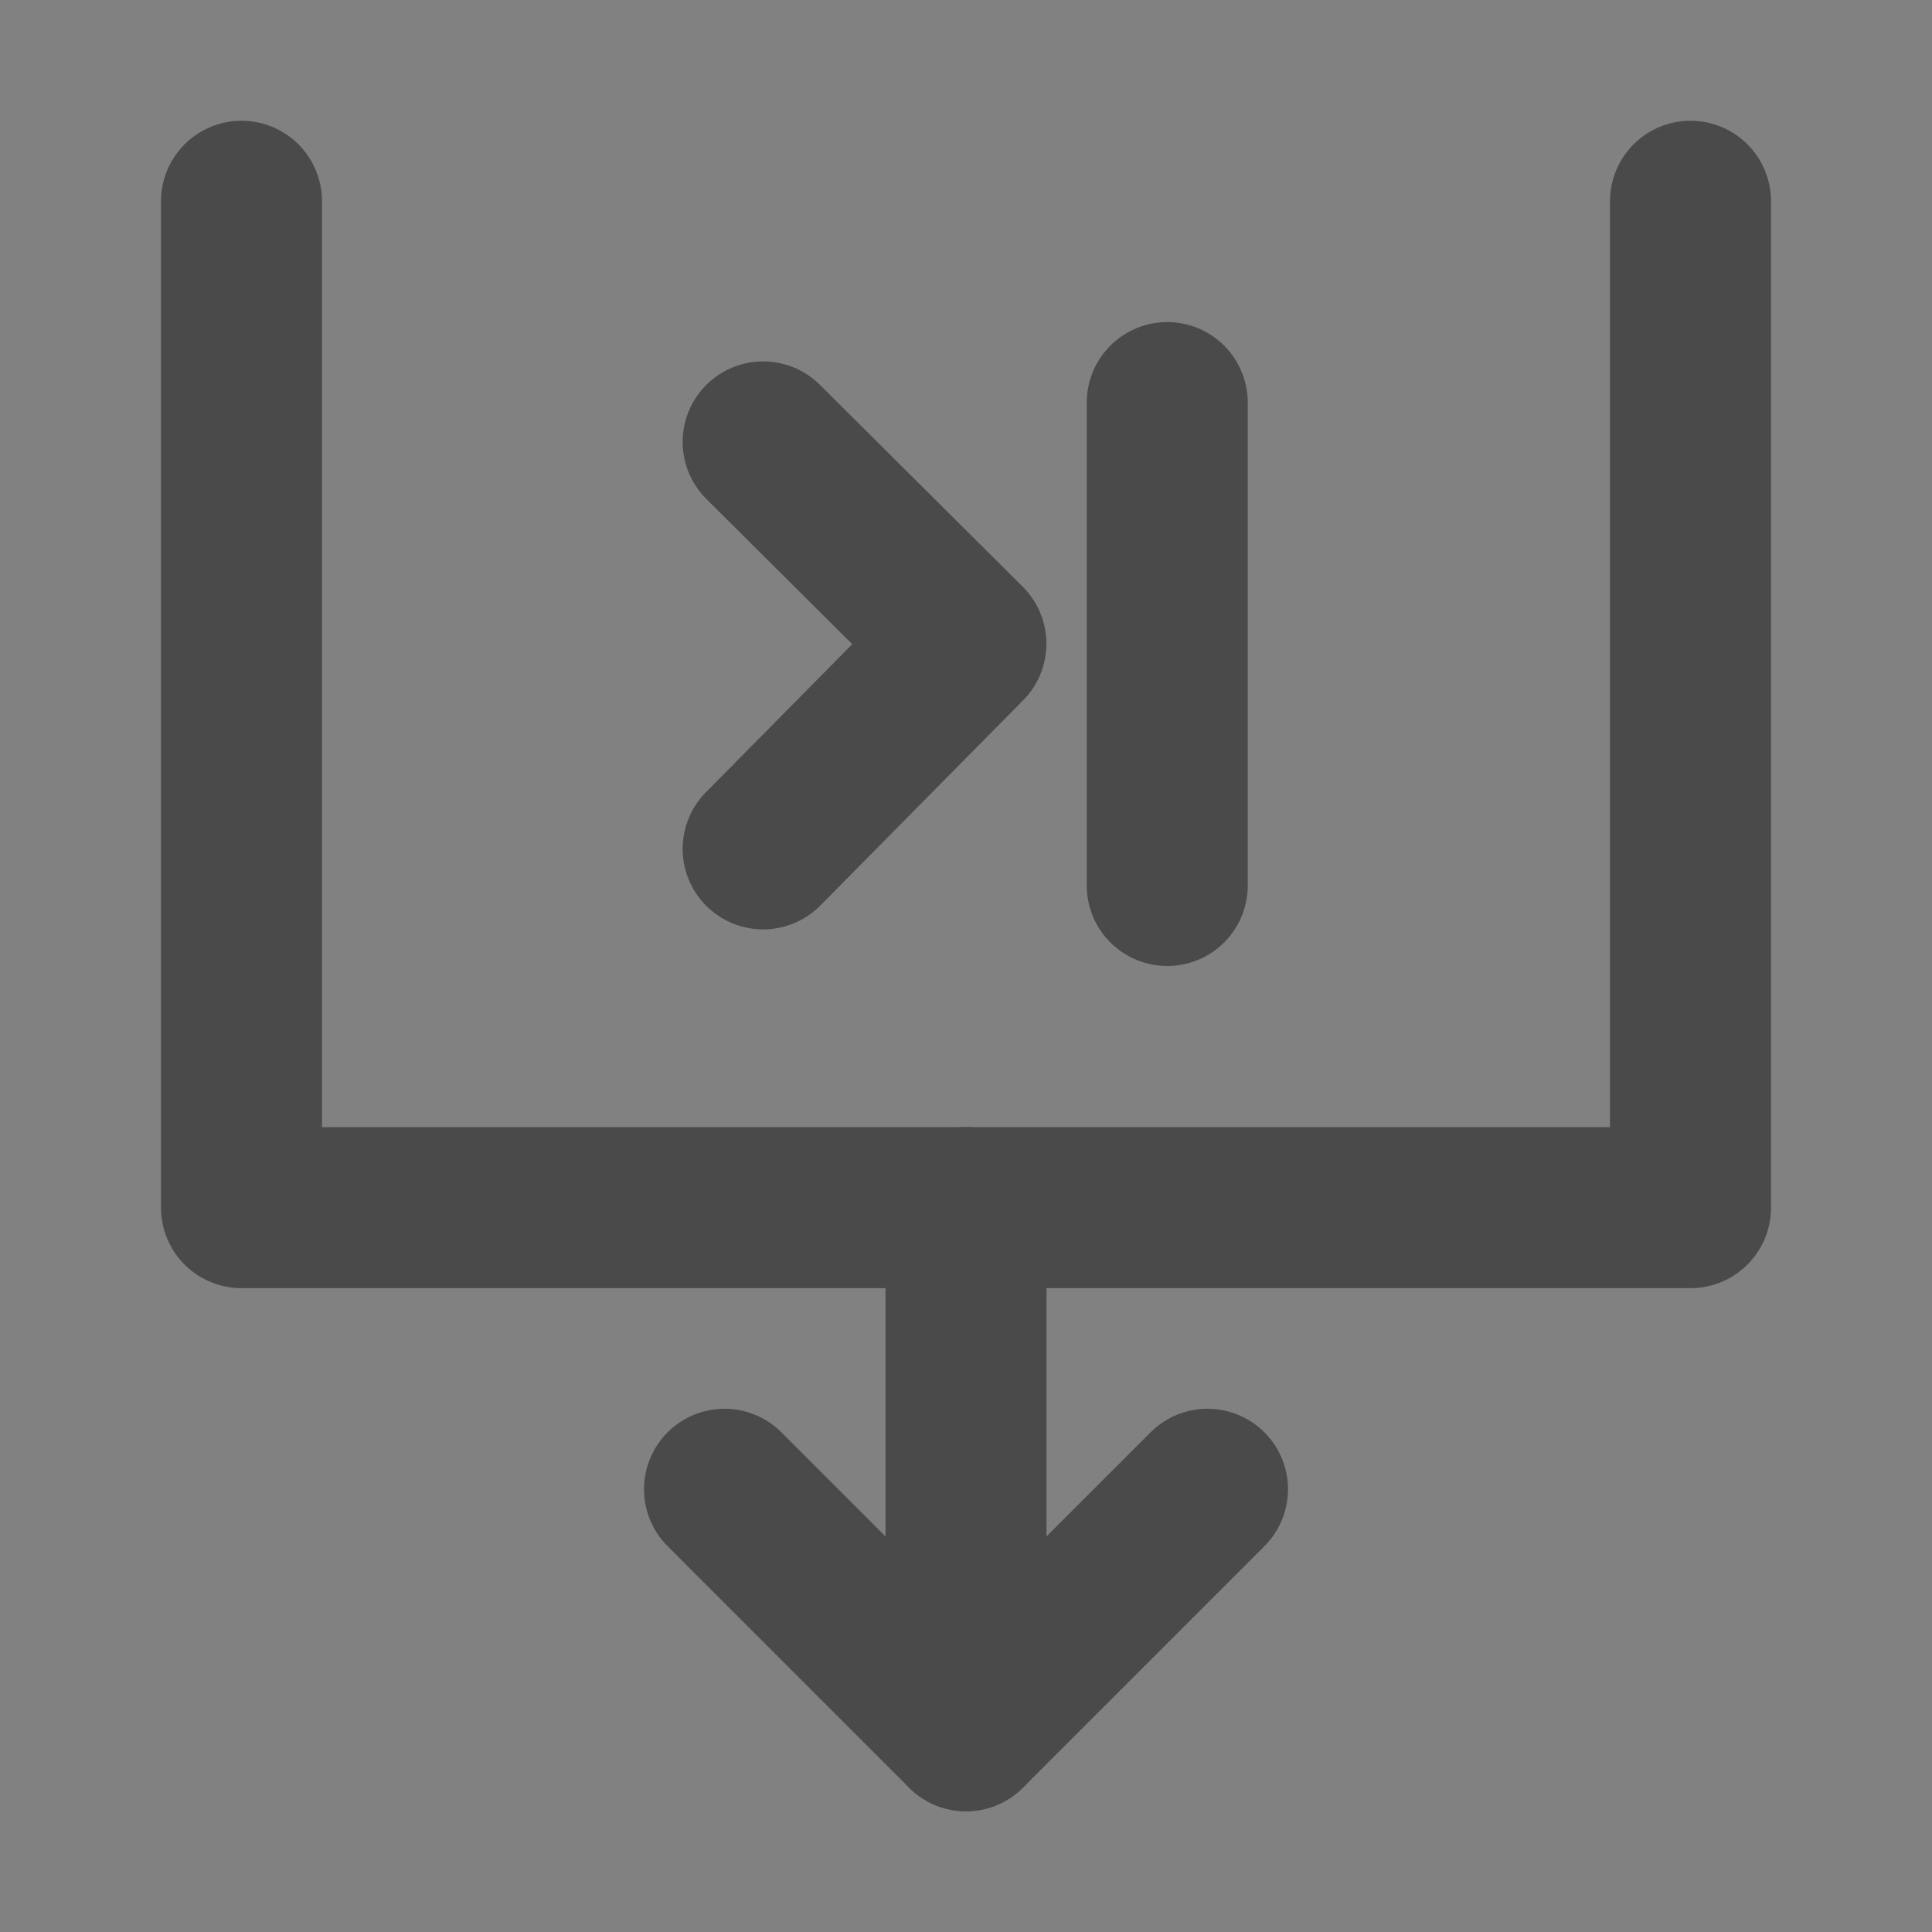
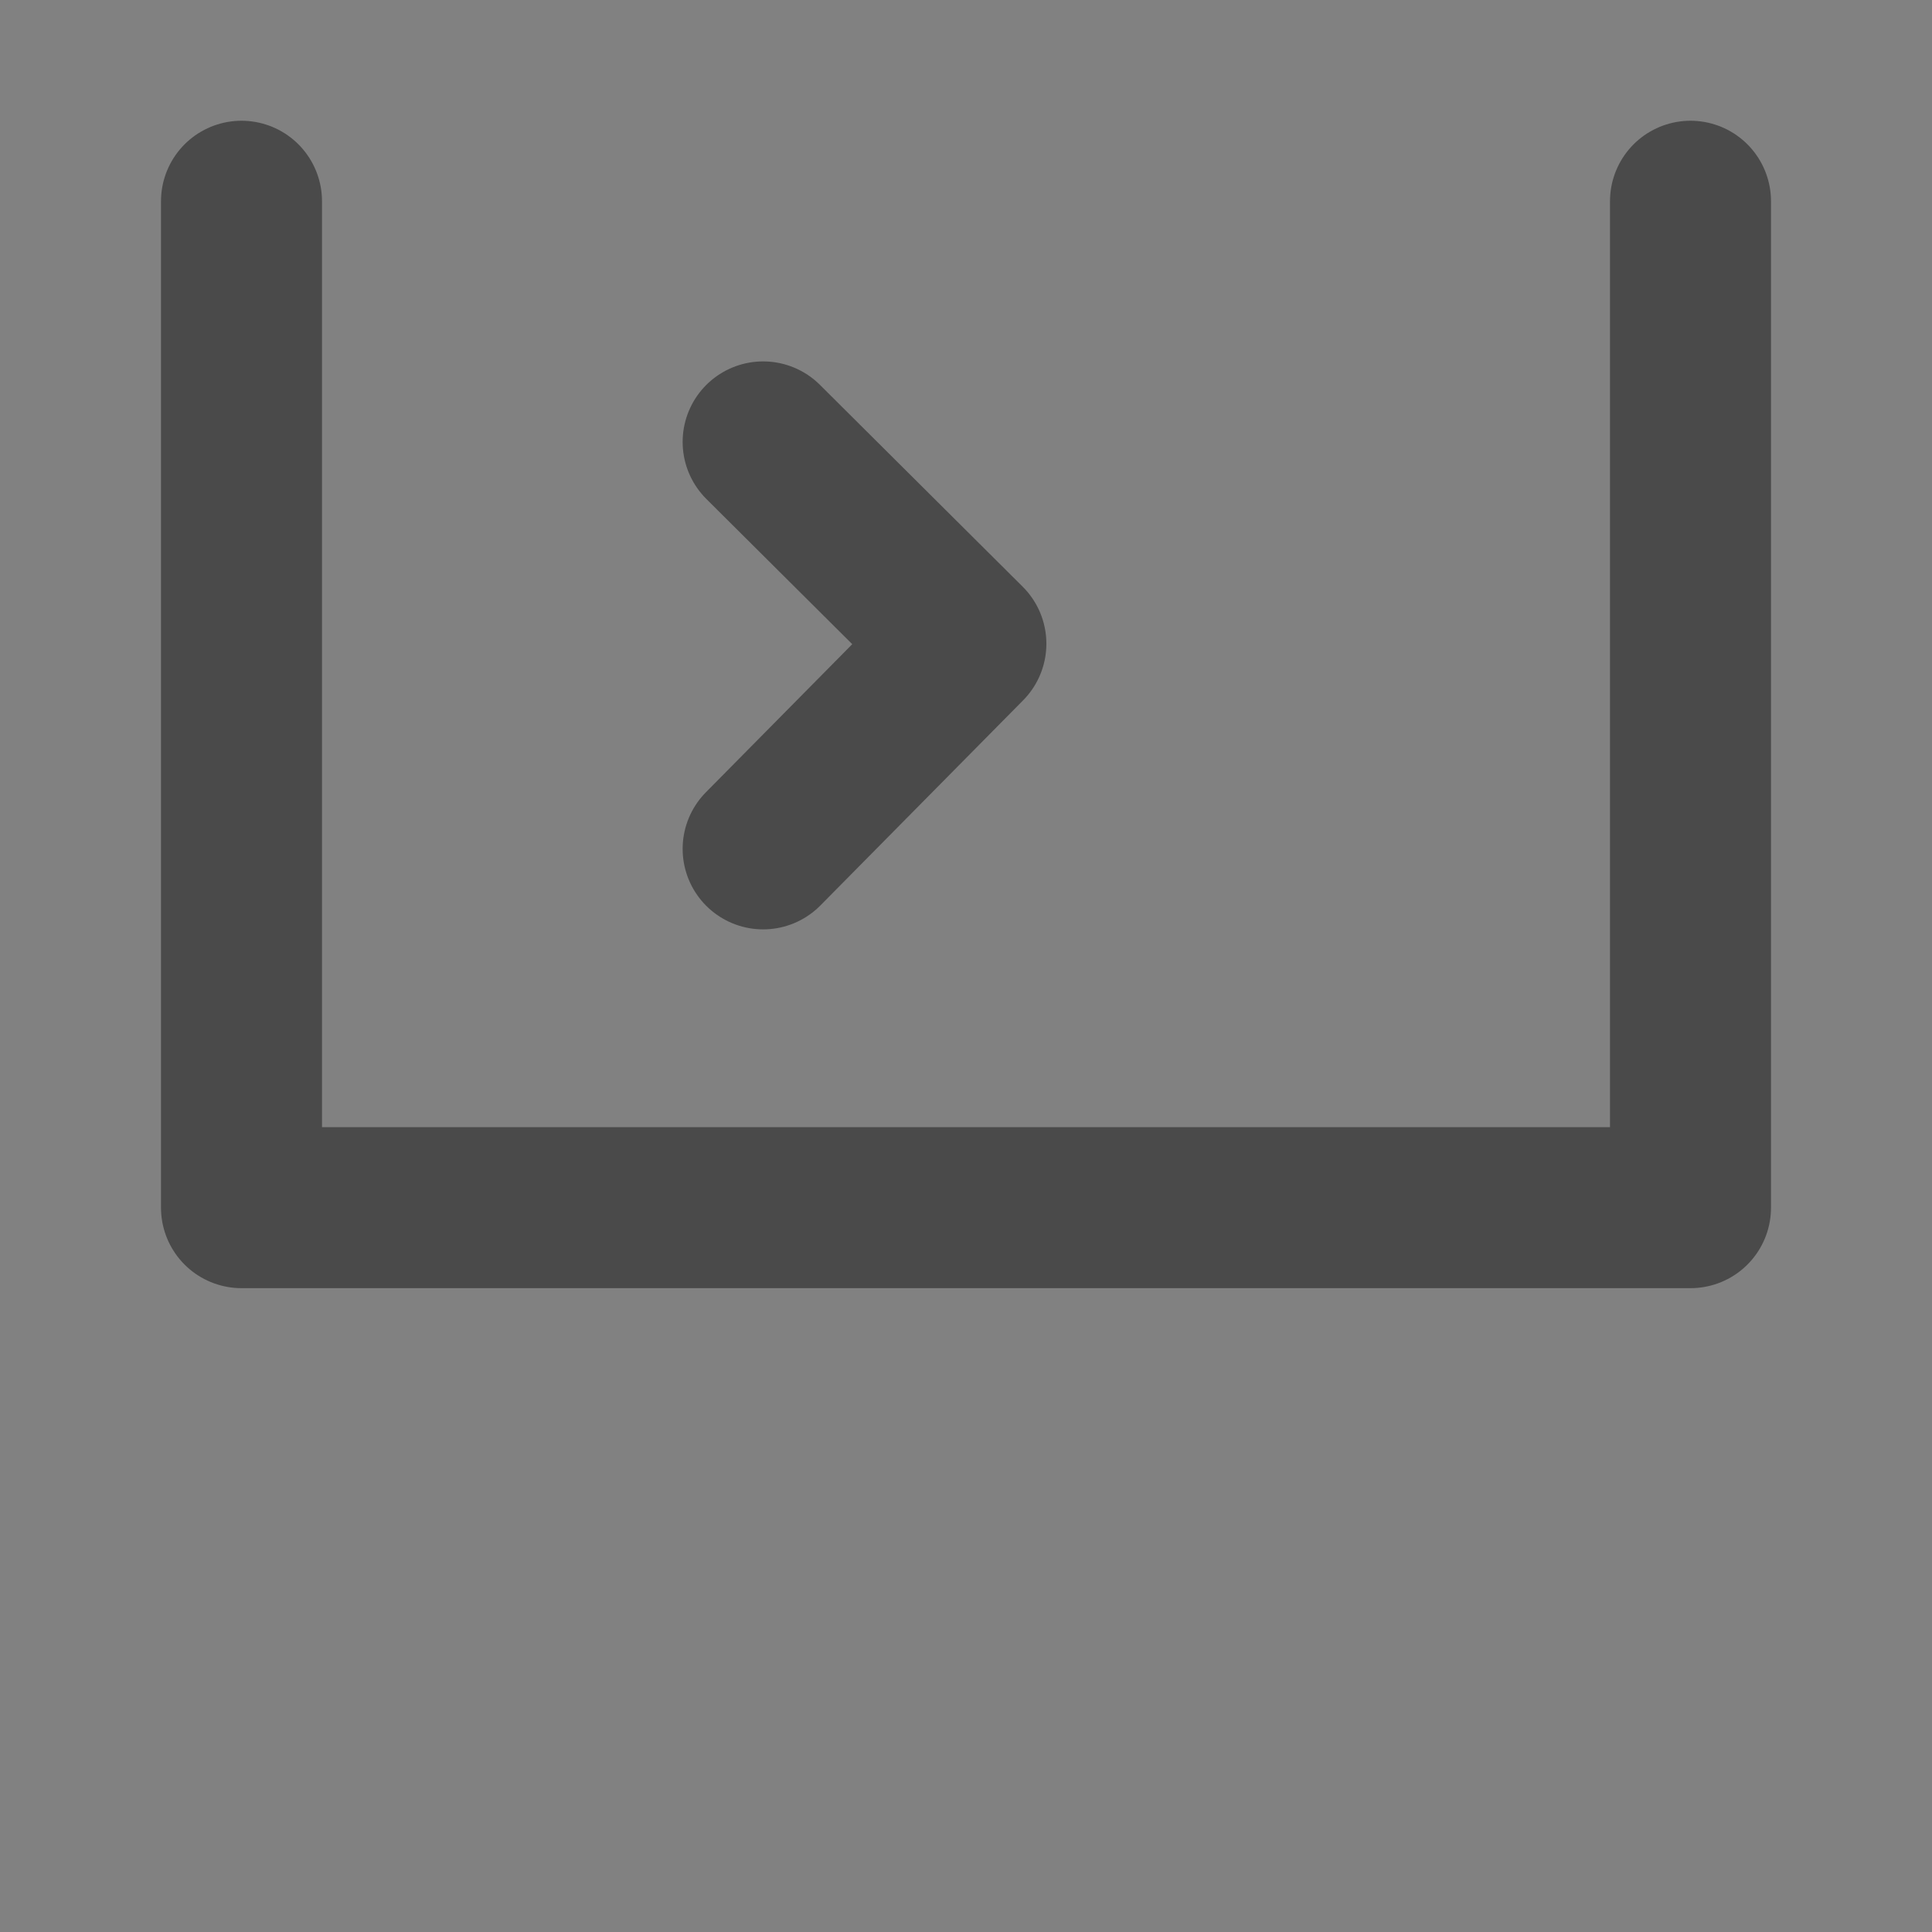
<svg xmlns="http://www.w3.org/2000/svg" width="24" height="24" viewBox="0 0 48 48" fill="none">
  <rect x="0" y="0" width="48" height="48" fill="#808080" stroke="none" />
  <rect width="48" height="48" fill="white" fill-opacity="0.01" />
  <path d="M6 5V30.004H42V5" stroke="#4a4a4a" stroke-width="4" stroke-linecap="round" stroke-linejoin="round" />
-   <path d="M30 37L24 43L18 37" stroke="#4a4a4a" stroke-width="4" stroke-linecap="round" stroke-linejoin="round" />
-   <path d="M24 30V43" stroke="#4a4a4a" stroke-width="4" stroke-linecap="round" stroke-linejoin="round" />
  <path d="M18.96 10.979L23.997 15.993L18.96 21.09" stroke="#4a4a4a" stroke-width="4" stroke-linecap="round" stroke-linejoin="round" />
-   <path d="M29 10.002V22" stroke="#4a4a4a" stroke-width="4" stroke-linecap="round" />
</svg>